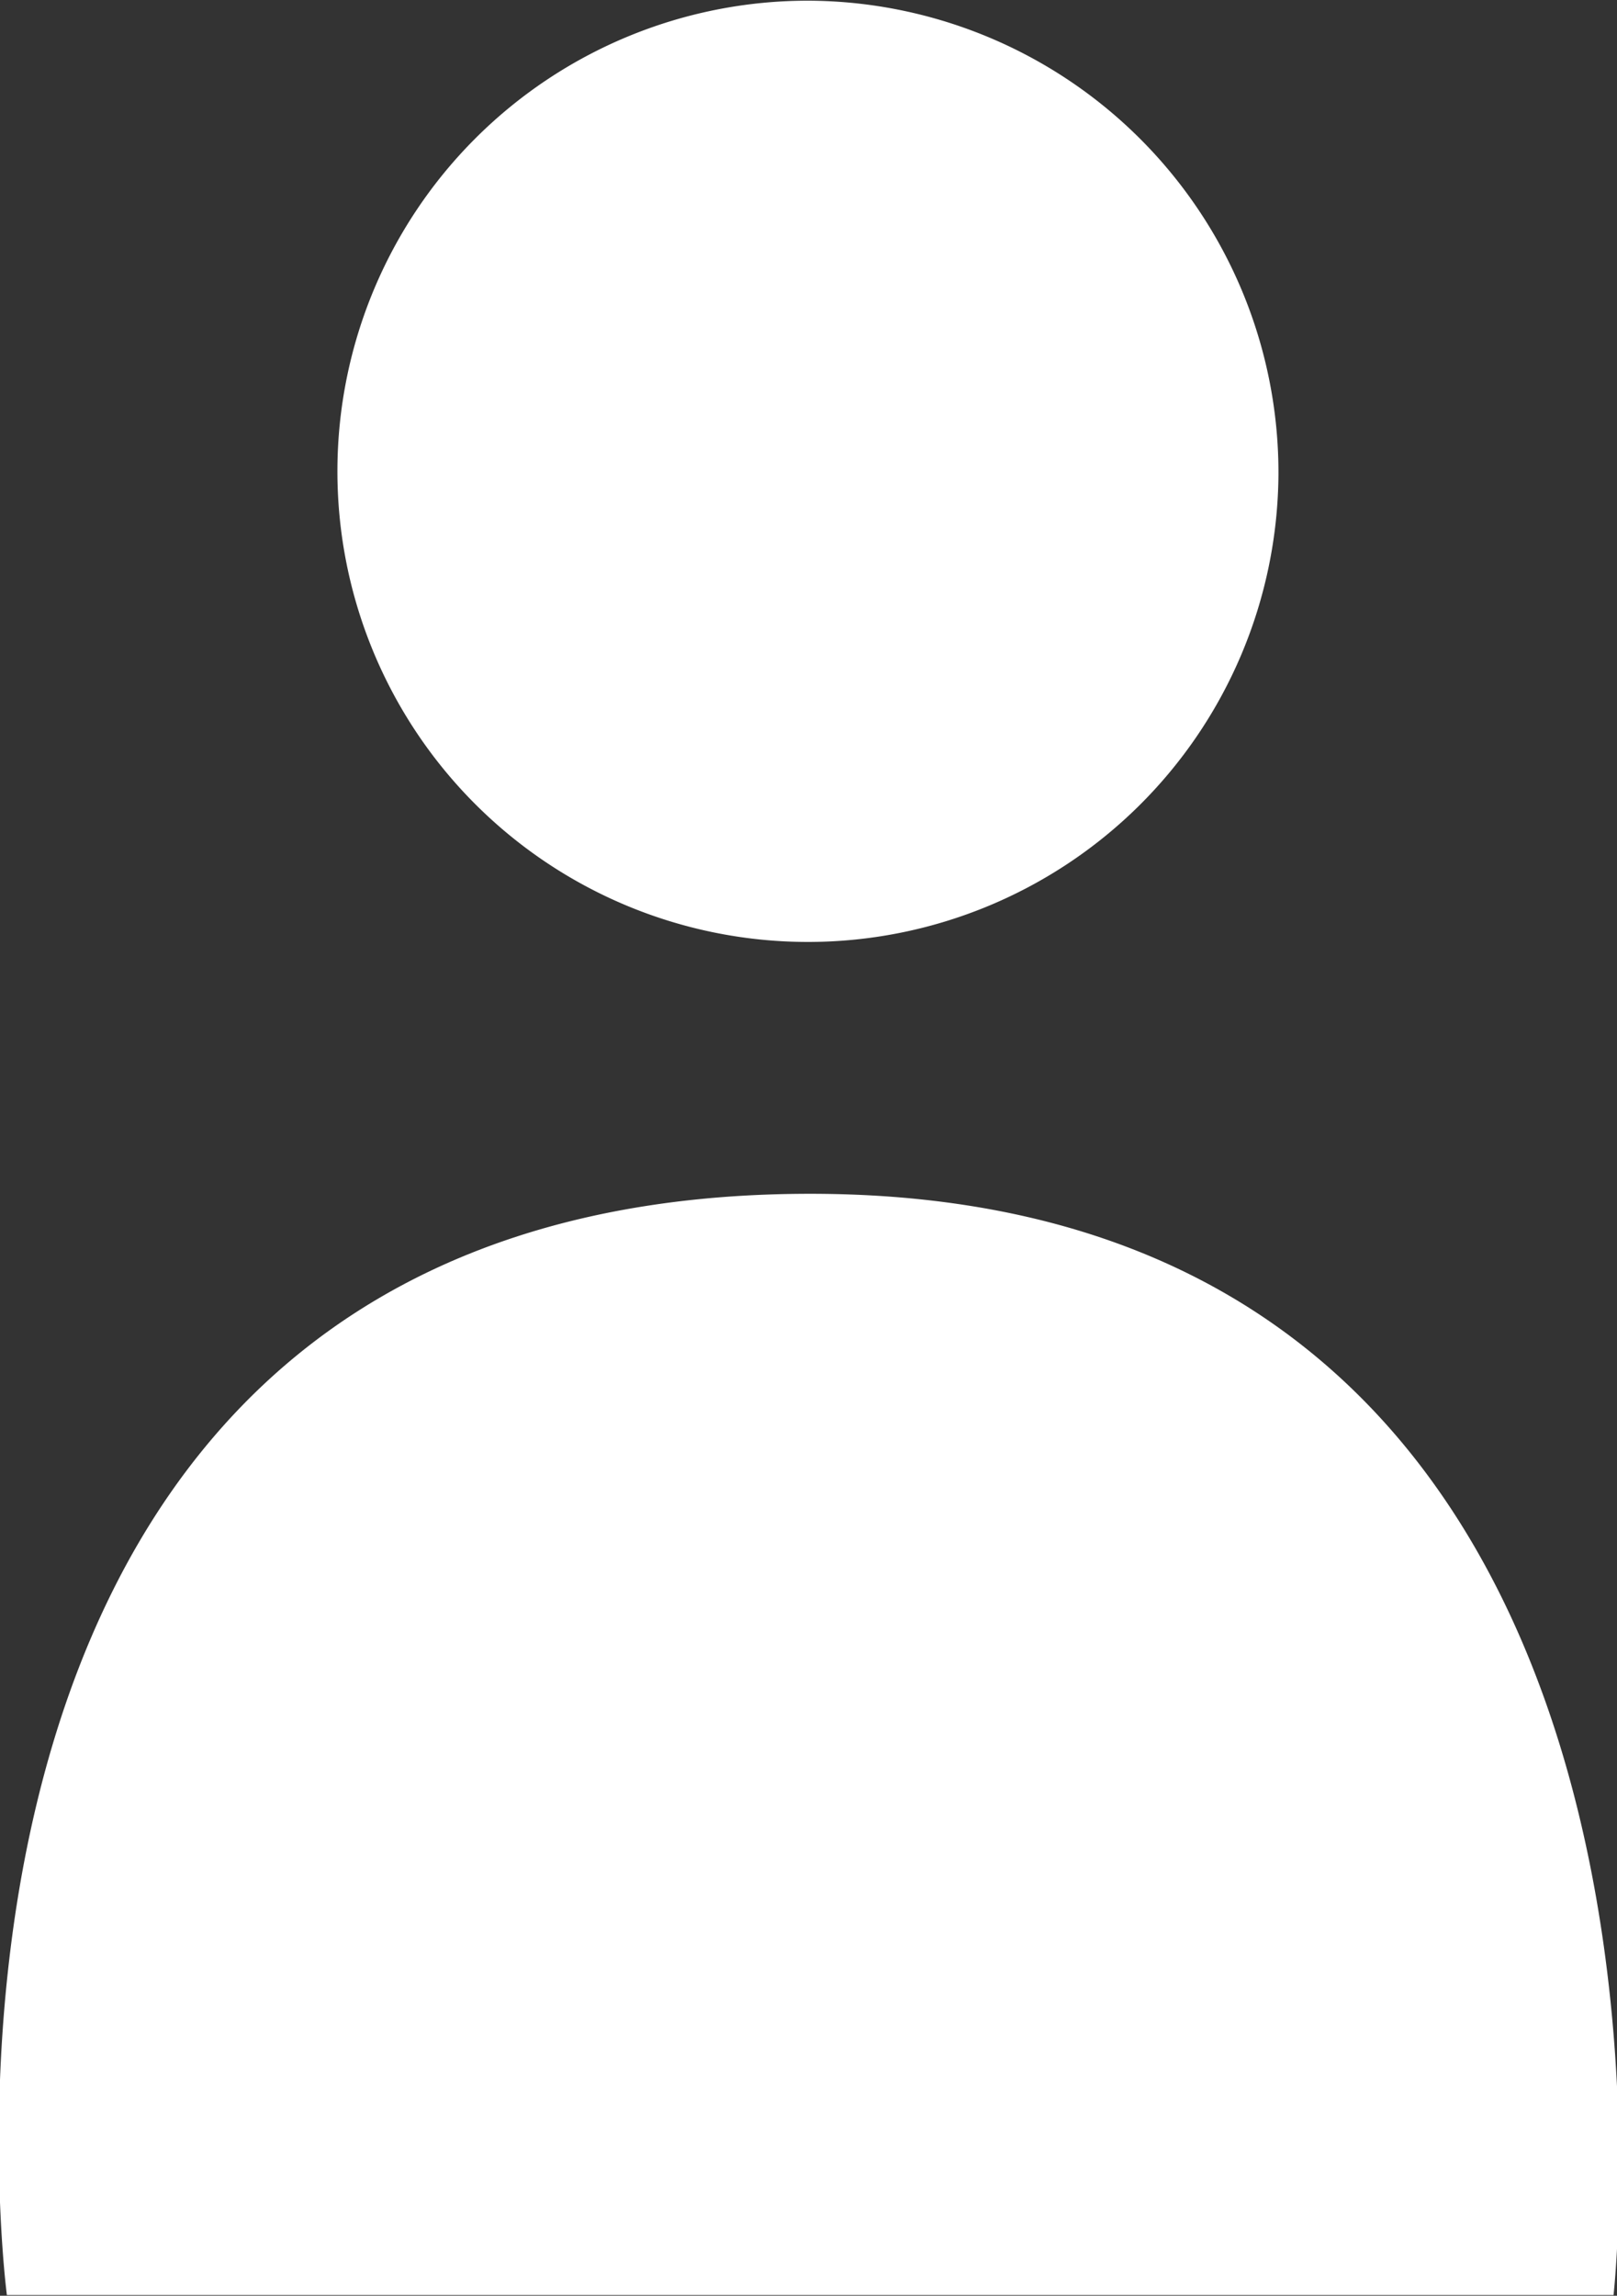
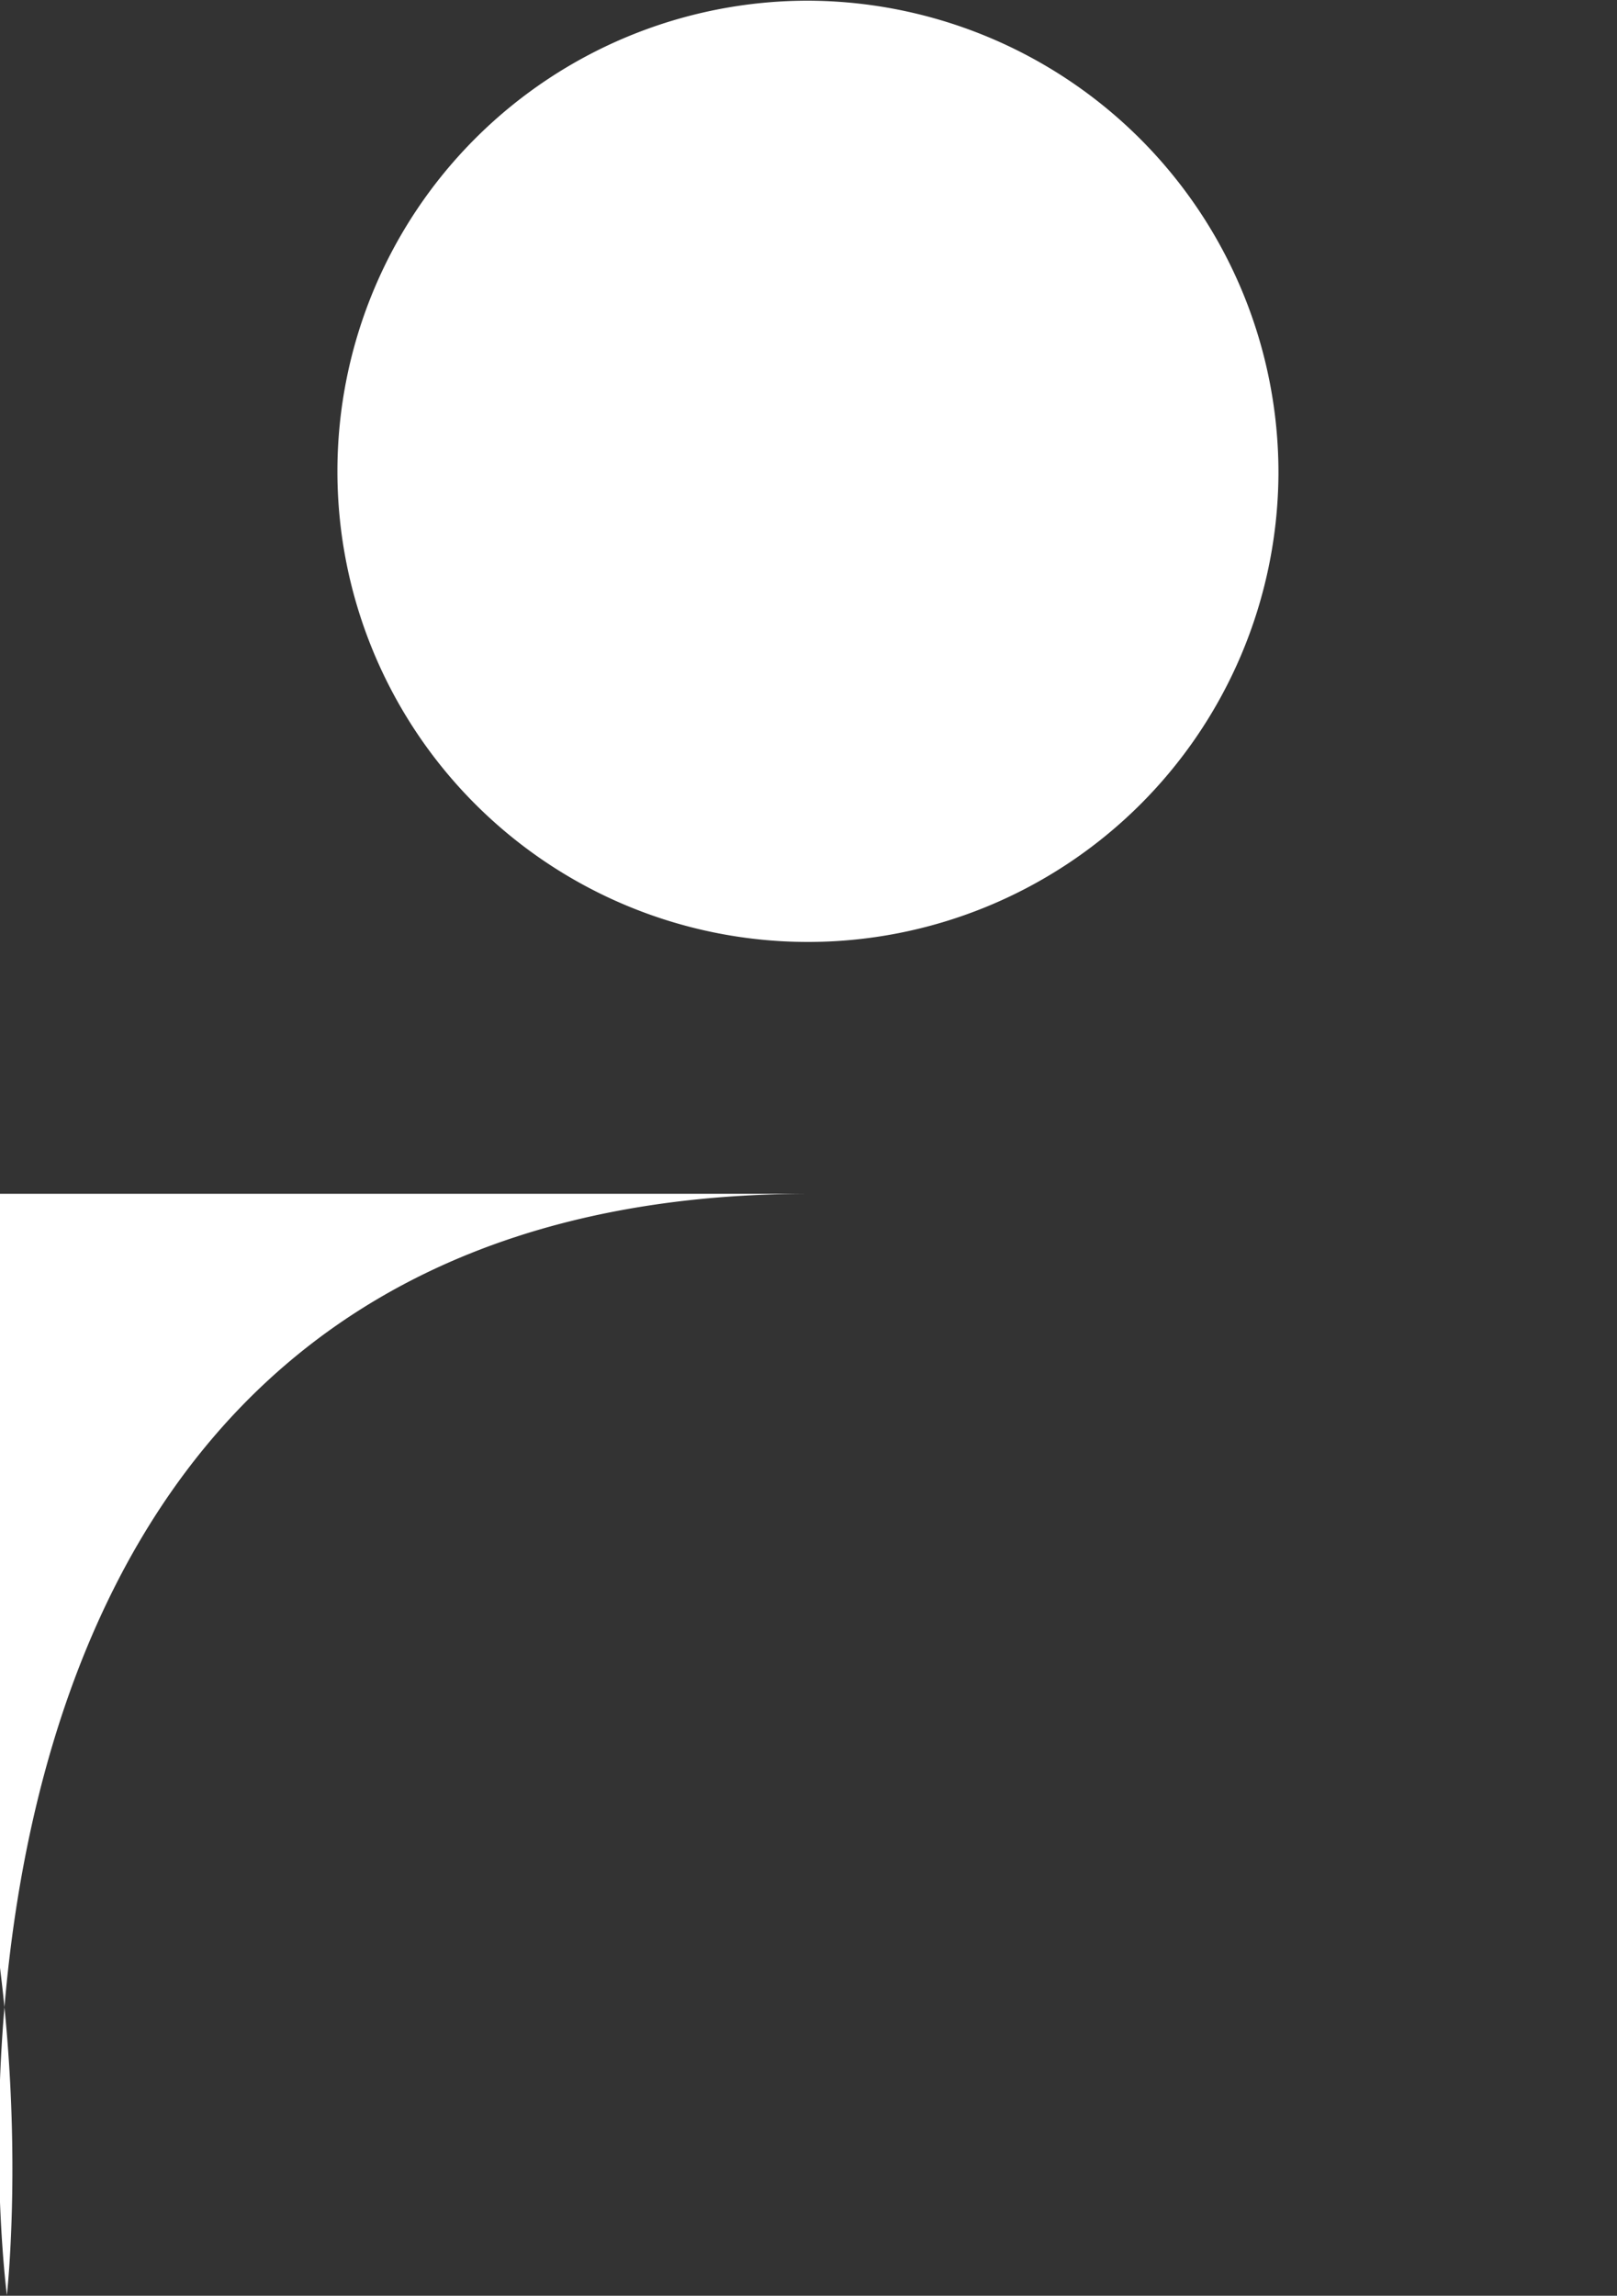
<svg xmlns="http://www.w3.org/2000/svg" width="14.09" height="20" viewBox="0 0 14.09 20">
  <rect x="0" y="0" width="14.09" height="20" fill="#333333" stroke="none" />
  <defs>
    <style>.cls-1{fill:#fff;fill-rule:evenodd}</style>
  </defs>
-   <path id="login" class="cls-1" d="M1289.08 27.136a4.1 4.1 0 1 1-4.1-4.13 4.112 4.112 0 0 1 4.1 4.13zM1285 33.4c-8.27 0-7 9.594-7 9.594h14s1.08-9.594-7-9.594z" transform="translate(-1277.94 -23)" />
+   <path id="login" class="cls-1" d="M1289.08 27.136a4.1 4.1 0 1 1-4.1-4.13 4.112 4.112 0 0 1 4.1 4.13zM1285 33.4c-8.27 0-7 9.594-7 9.594s1.08-9.594-7-9.594z" transform="translate(-1277.94 -23)" />
</svg>